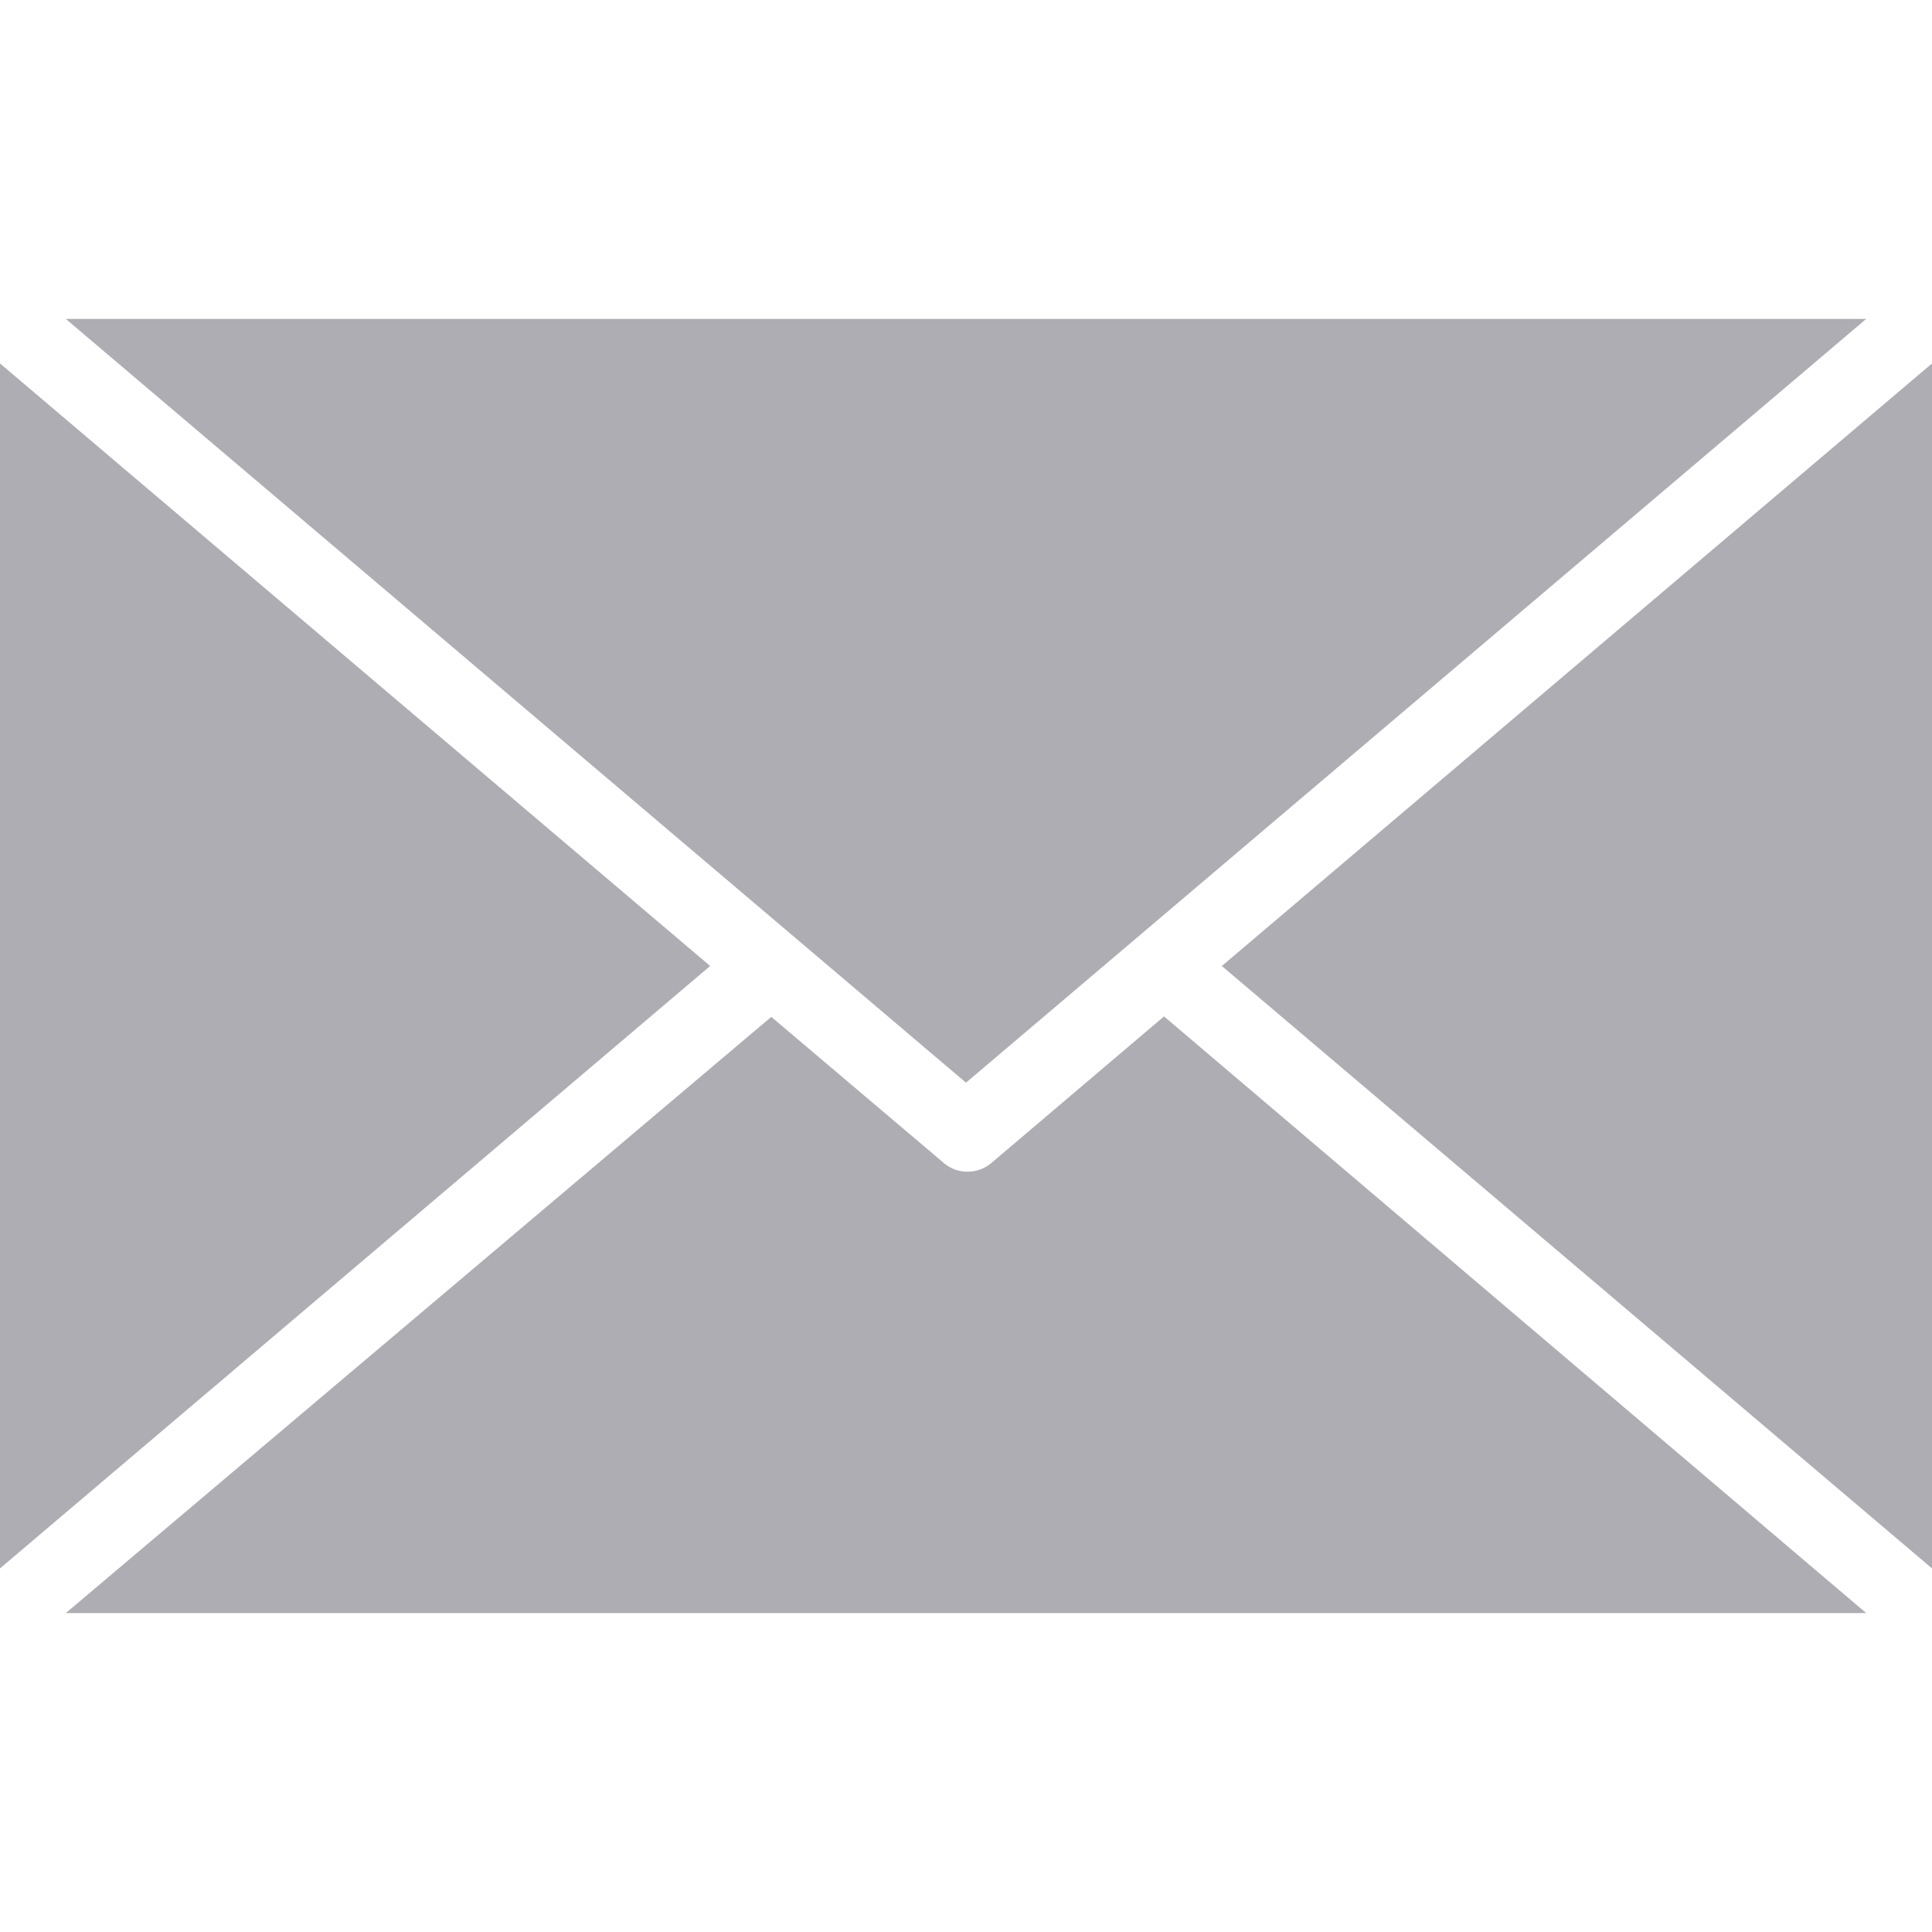
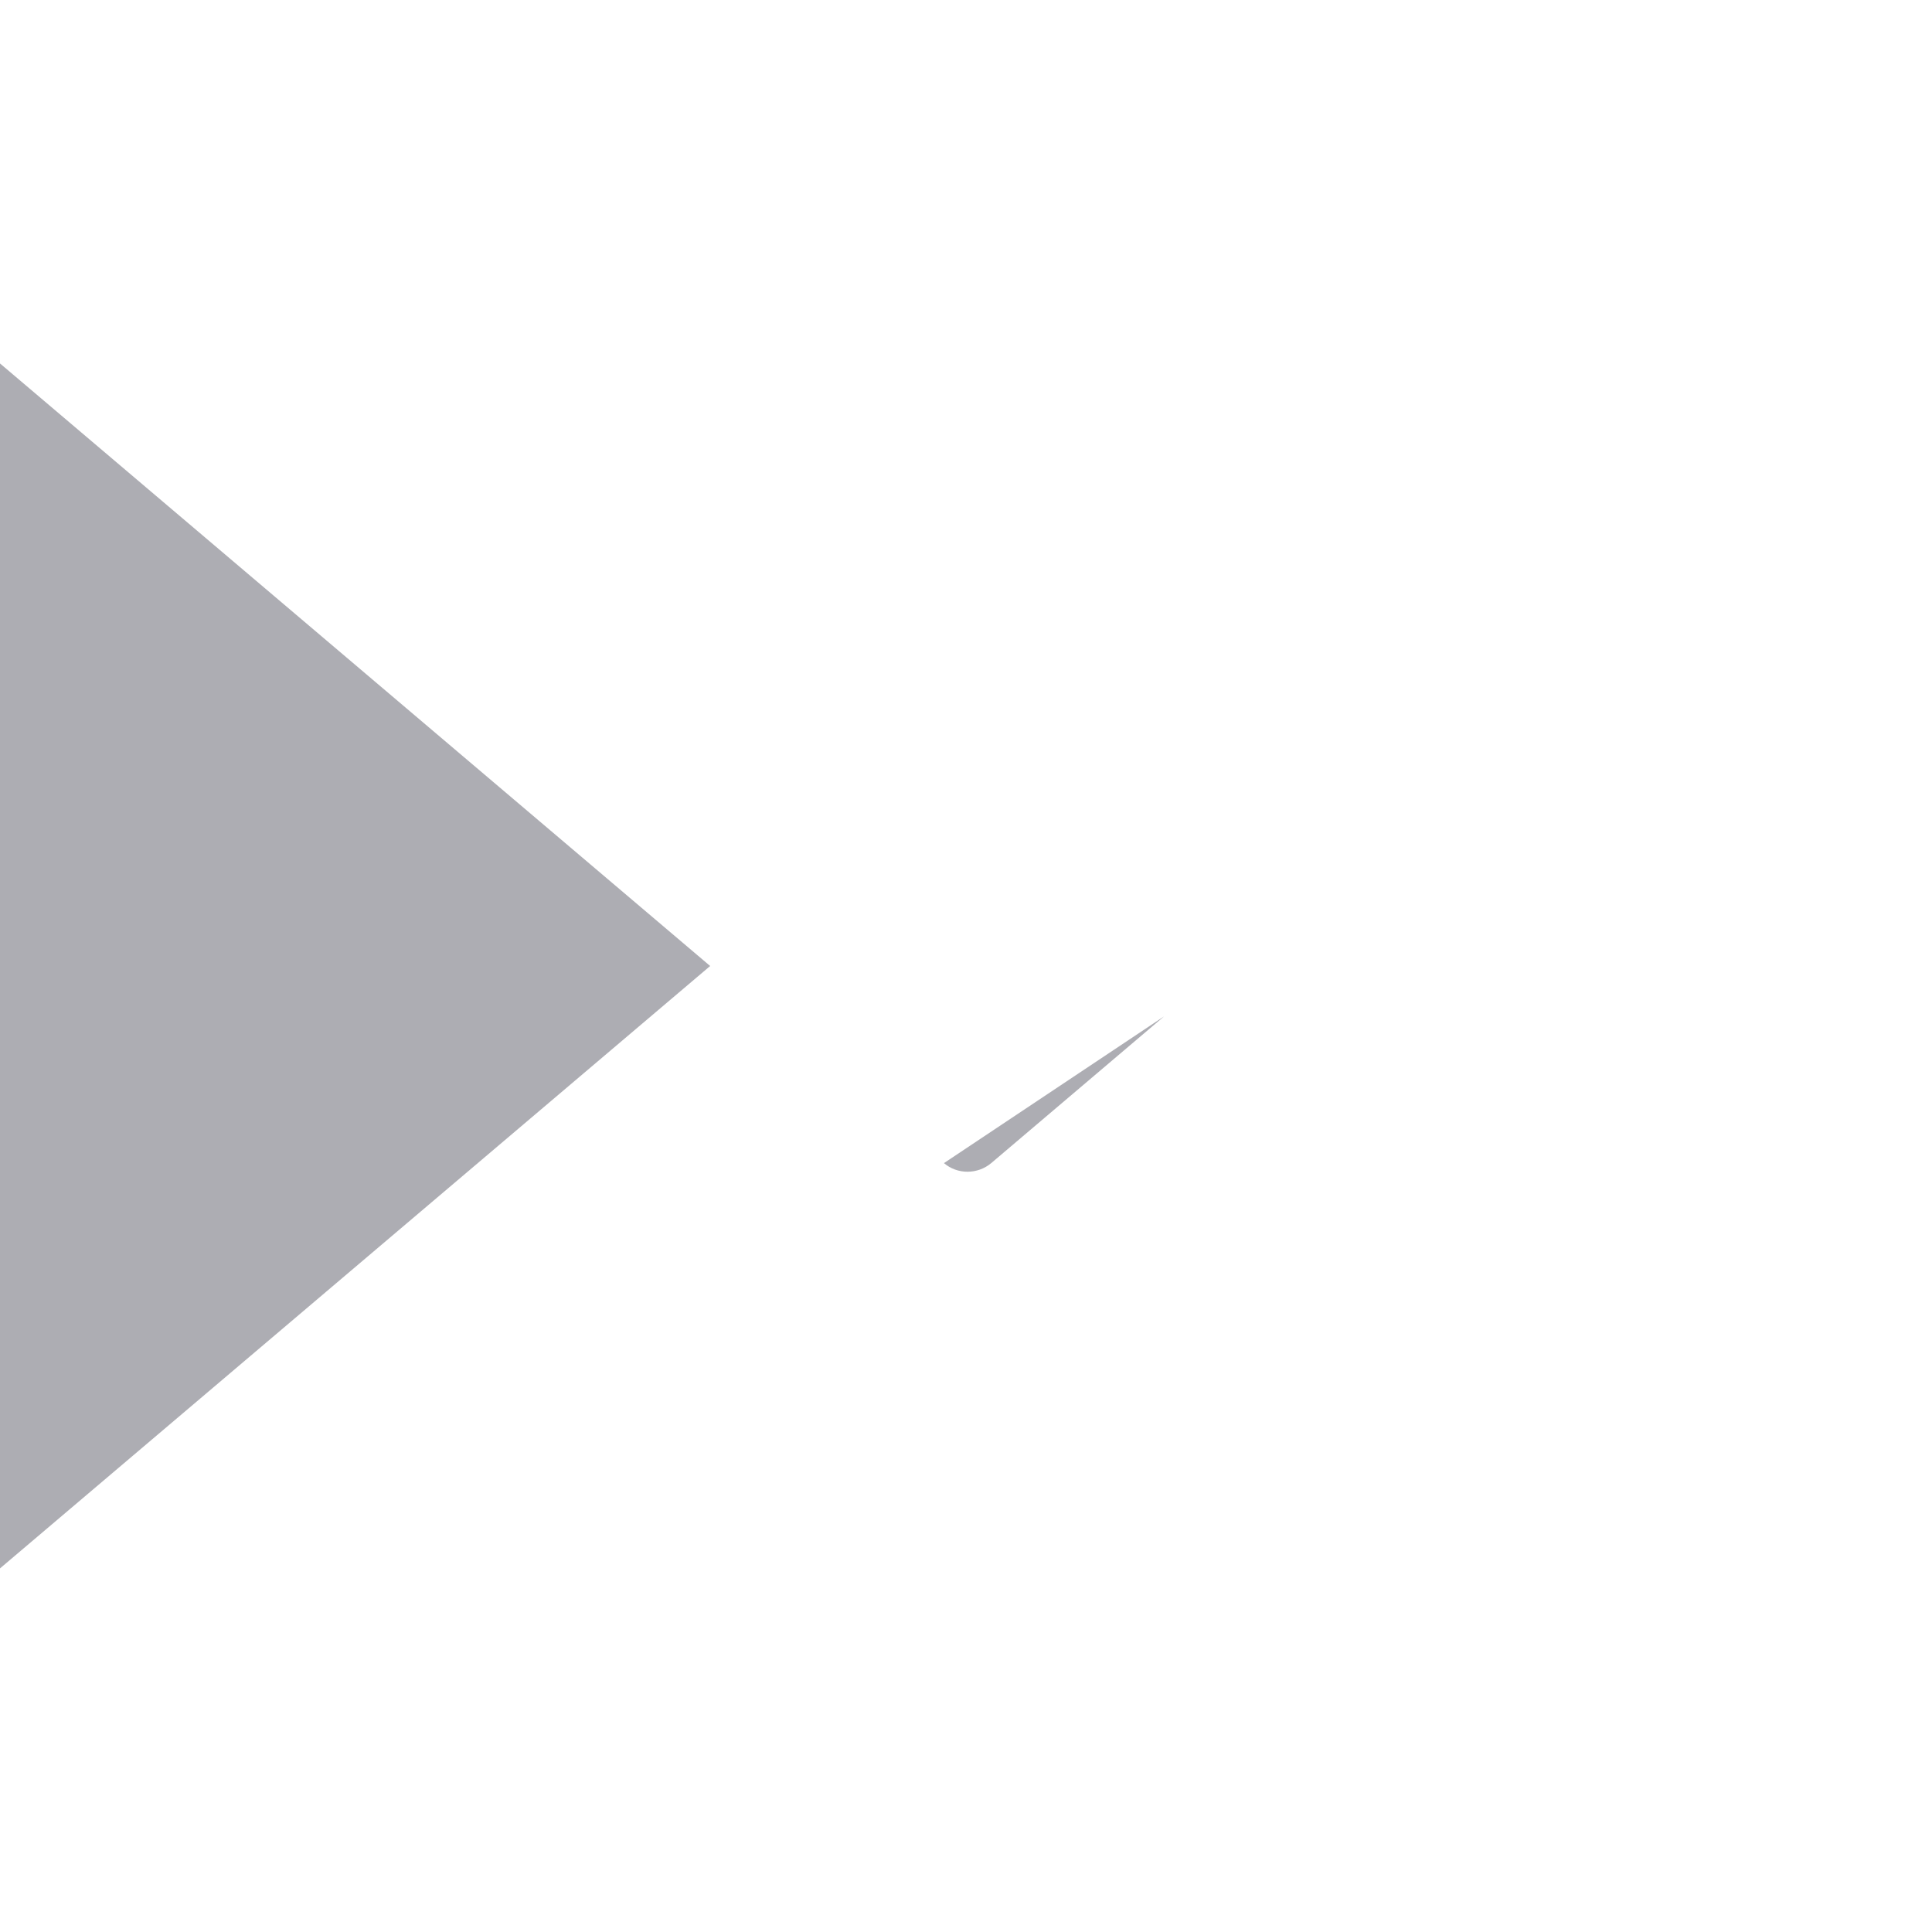
<svg xmlns="http://www.w3.org/2000/svg" xml:space="preserve" width="128px" height="128px" version="1.1" style="shape-rendering:geometricPrecision; text-rendering:geometricPrecision; image-rendering:optimizeQuality; fill-rule:evenodd; clip-rule:evenodd" viewBox="0 0 128 128">
  <defs>
    <style type="text/css">
   
    .fil0 {fill:#ADADB3}
   
  </style>
  </defs>
  <g id="Layer_x0020_1">
    <g id="_1742557459136">
      <g id="_1742599745008">
        <g id="_1742589282336">
          <g id="_1570886731232">
            <g id="_1569896231552">
              <g>
-                 <path class="fil0" d="M77.12 67.34l-11.45 9.72c-0.91,0.76 -2.24,0.76 -3.13,0l-11.44 -9.69 -46.74 39.5 119.28 0 -46.52 -39.53 0 0 0 0 0 0z" />
+                 <path class="fil0" d="M77.12 67.34l-11.45 9.72c-0.91,0.76 -2.24,0.76 -3.13,0z" />
                <polygon class="fil0" points="0,24.08 0,103.91 47.05,64 " />
-                 <polygon class="fil0" points="4.36,21.13 64,71.73 123.64,21.13 " />
-                 <polygon class="fil0" points="80.95,64 128,103.91 128,24.08 " />
              </g>
            </g>
          </g>
        </g>
      </g>
    </g>
  </g>
</svg>